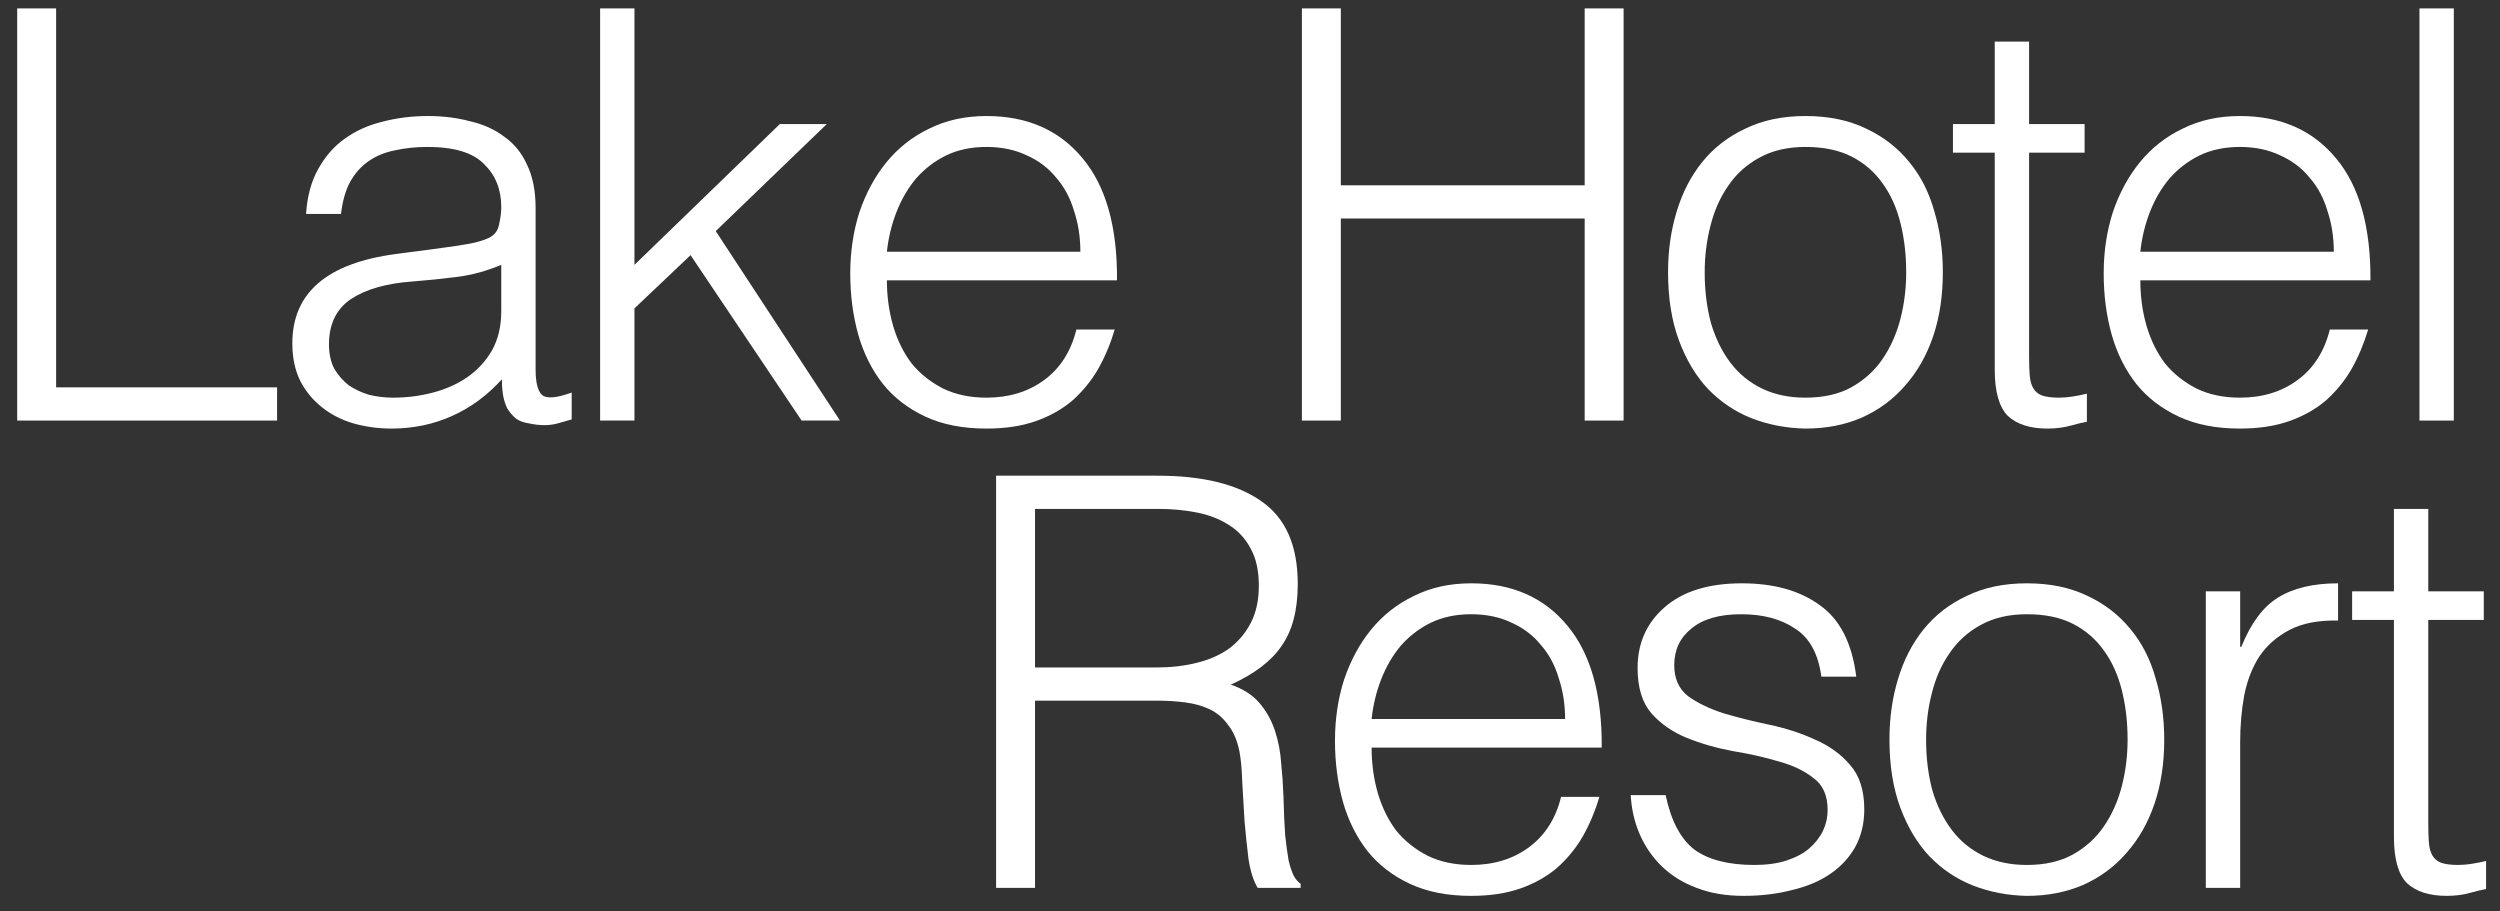
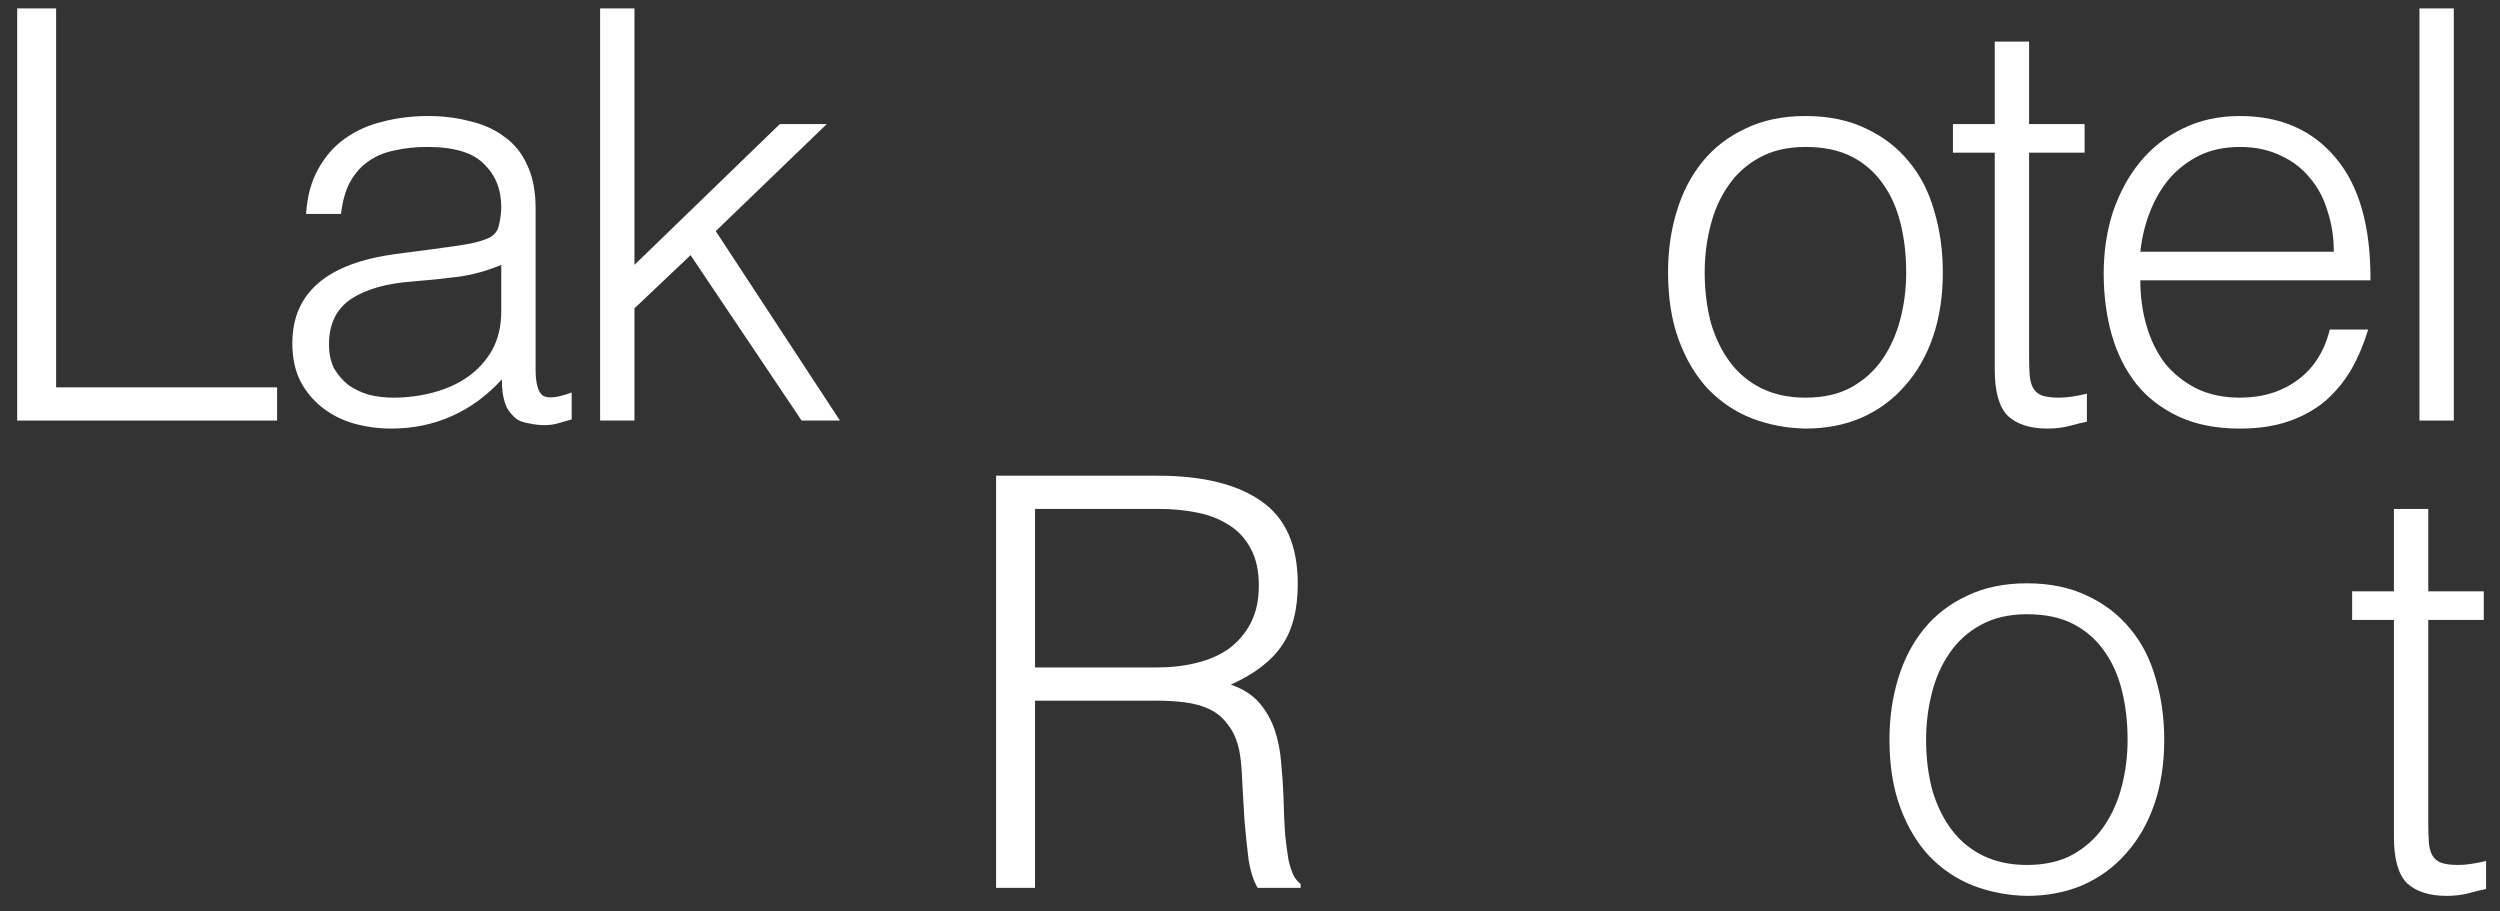
<svg xmlns="http://www.w3.org/2000/svg" width="107" height="39" viewBox="0 0 107 39" fill="none">
  <rect x="0" y="0" width="107" height="39" fill="#333333" stroke="none" />
  <path d="M106.404 38.049C106.224 38.082 105.988 38.139 105.694 38.221C105.4 38.302 105.073 38.343 104.714 38.343C103.979 38.343 103.415 38.163 103.023 37.804C102.647 37.428 102.46 36.767 102.46 35.819V26.534H100.671V25.309H102.46V21.781H103.93V25.309H106.306V26.534H103.93V35.231C103.93 35.542 103.938 35.811 103.954 36.04C103.97 36.269 104.019 36.456 104.101 36.603C104.183 36.751 104.305 36.857 104.469 36.922C104.648 36.987 104.893 37.02 105.204 37.02C105.4 37.02 105.596 37.004 105.792 36.971C106.004 36.938 106.208 36.898 106.404 36.849V38.049Z" fill="white" />
-   <path d="M95.879 38H94.409V25.309H95.879V27.686H95.928C96.337 26.673 96.859 25.971 97.496 25.579C98.15 25.17 99.007 24.966 100.069 24.966V26.559C99.236 26.542 98.55 26.673 98.011 26.951C97.472 27.228 97.039 27.604 96.712 28.078C96.402 28.551 96.181 29.115 96.051 29.768C95.936 30.405 95.879 31.075 95.879 31.777V38Z" fill="white" />
  <path d="M86.749 38.343C85.932 38.327 85.165 38.18 84.446 37.902C83.744 37.624 83.123 37.208 82.584 36.653C82.061 36.097 81.645 35.403 81.335 34.57C81.024 33.737 80.869 32.765 80.869 31.655C80.869 30.724 80.992 29.858 81.237 29.058C81.481 28.241 81.849 27.53 82.339 26.926C82.829 26.322 83.442 25.848 84.177 25.505C84.912 25.146 85.769 24.966 86.749 24.966C87.745 24.966 88.611 25.146 89.346 25.505C90.081 25.848 90.694 26.322 91.183 26.926C91.674 27.514 92.033 28.216 92.261 29.033C92.507 29.85 92.629 30.724 92.629 31.655C92.629 32.667 92.49 33.582 92.213 34.399C91.935 35.215 91.535 35.918 91.012 36.506C90.506 37.094 89.885 37.551 89.15 37.878C88.431 38.188 87.631 38.343 86.749 38.343ZM91.061 31.655C91.061 30.903 90.979 30.201 90.816 29.548C90.653 28.894 90.4 28.331 90.056 27.857C89.713 27.367 89.272 26.983 88.734 26.706C88.195 26.428 87.533 26.289 86.749 26.289C85.981 26.289 85.32 26.444 84.764 26.755C84.225 27.049 83.784 27.449 83.442 27.955C83.099 28.445 82.845 29.017 82.682 29.67C82.519 30.307 82.437 30.969 82.437 31.655C82.437 32.439 82.527 33.165 82.707 33.835C82.903 34.488 83.18 35.052 83.54 35.526C83.899 35.999 84.348 36.367 84.887 36.628C85.426 36.889 86.047 37.02 86.749 37.02C87.517 37.02 88.17 36.873 88.709 36.579C89.264 36.269 89.713 35.86 90.056 35.354C90.4 34.848 90.653 34.276 90.816 33.639C90.979 33.002 91.061 32.341 91.061 31.655Z" fill="white" />
-   <path d="M71.29 34.031C71.518 35.125 71.927 35.901 72.514 36.359C73.119 36.8 73.976 37.02 75.087 37.02C75.626 37.02 76.091 36.955 76.484 36.824C76.876 36.693 77.194 36.522 77.439 36.31C77.7 36.081 77.896 35.828 78.027 35.55C78.158 35.272 78.223 34.978 78.223 34.668C78.223 34.047 78.019 33.59 77.611 33.296C77.219 32.986 76.72 32.749 76.116 32.586C75.512 32.406 74.858 32.259 74.156 32.145C73.454 32.014 72.8 31.826 72.196 31.581C71.592 31.336 71.085 30.985 70.677 30.528C70.285 30.07 70.089 29.425 70.089 28.592C70.089 27.53 70.473 26.665 71.24 25.995C72.025 25.309 73.127 24.966 74.548 24.966C75.92 24.966 77.031 25.276 77.88 25.897C78.746 26.501 79.268 27.522 79.448 28.96H77.954C77.823 27.98 77.447 27.294 76.826 26.902C76.222 26.493 75.454 26.289 74.523 26.289C73.593 26.289 72.882 26.493 72.392 26.902C71.902 27.294 71.657 27.816 71.657 28.47C71.657 29.041 71.853 29.482 72.245 29.793C72.653 30.087 73.16 30.332 73.764 30.528C74.368 30.707 75.022 30.871 75.724 31.018C76.426 31.165 77.08 31.377 77.684 31.655C78.288 31.916 78.787 32.275 79.178 32.733C79.587 33.19 79.791 33.827 79.791 34.644C79.791 35.248 79.66 35.787 79.399 36.261C79.138 36.718 78.778 37.102 78.321 37.412C77.864 37.722 77.317 37.951 76.68 38.098C76.059 38.261 75.373 38.343 74.621 38.343C73.87 38.343 73.201 38.229 72.612 38C72.041 37.788 71.551 37.486 71.142 37.094C70.734 36.702 70.416 36.244 70.187 35.722C69.958 35.199 69.828 34.635 69.795 34.031H71.29Z" fill="white" />
-   <path d="M66.986 30.773C66.986 30.152 66.896 29.572 66.716 29.033C66.553 28.478 66.3 28.004 65.957 27.612C65.63 27.204 65.213 26.885 64.707 26.657C64.201 26.412 63.621 26.289 62.968 26.289C62.314 26.289 61.735 26.412 61.228 26.657C60.738 26.902 60.313 27.228 59.954 27.637C59.611 28.045 59.334 28.519 59.121 29.058C58.909 29.597 58.77 30.168 58.705 30.773H66.986ZM58.705 31.998C58.705 32.684 58.794 33.337 58.974 33.958C59.154 34.562 59.415 35.093 59.758 35.55C60.118 35.991 60.567 36.35 61.106 36.628C61.645 36.889 62.265 37.02 62.968 37.02C63.931 37.02 64.756 36.767 65.442 36.261C66.128 35.754 66.585 35.036 66.814 34.105H68.456C68.276 34.709 68.039 35.272 67.745 35.795C67.451 36.301 67.084 36.751 66.643 37.143C66.202 37.518 65.679 37.812 65.075 38.025C64.47 38.237 63.768 38.343 62.968 38.343C61.955 38.343 61.081 38.172 60.346 37.829C59.611 37.486 59.007 37.02 58.533 36.432C58.06 35.828 57.708 35.125 57.48 34.325C57.251 33.508 57.137 32.635 57.137 31.704C57.137 30.773 57.267 29.899 57.529 29.082C57.806 28.265 58.19 27.555 58.68 26.951C59.187 26.33 59.799 25.848 60.518 25.505C61.236 25.146 62.053 24.966 62.968 24.966C64.715 24.966 66.087 25.57 67.084 26.779C68.08 27.971 68.57 29.711 68.554 31.998H58.705Z" fill="white" />
  <path d="M49.493 28.568C50.114 28.568 50.685 28.502 51.208 28.372C51.747 28.241 52.212 28.037 52.604 27.759C52.996 27.465 53.307 27.098 53.535 26.657C53.764 26.216 53.878 25.685 53.878 25.064C53.878 24.411 53.756 23.872 53.511 23.447C53.282 23.022 52.964 22.688 52.555 22.443C52.163 22.198 51.706 22.026 51.183 21.928C50.677 21.83 50.146 21.781 49.591 21.781H44.299V28.568H49.493ZM44.299 29.989V38H42.633V20.36H49.542C51.486 20.36 52.972 20.728 54.001 21.463C55.03 22.181 55.544 23.357 55.544 24.991C55.544 26.101 55.316 26.983 54.858 27.637C54.417 28.29 53.691 28.845 52.678 29.303C53.201 29.482 53.609 29.744 53.903 30.087C54.197 30.43 54.417 30.822 54.564 31.263C54.711 31.704 54.801 32.169 54.834 32.659C54.883 33.149 54.916 33.623 54.932 34.08C54.948 34.75 54.973 35.305 55.005 35.746C55.054 36.187 55.103 36.546 55.152 36.824C55.218 37.102 55.291 37.322 55.373 37.486C55.455 37.633 55.553 37.747 55.667 37.829V38H53.829C53.65 37.706 53.519 37.298 53.437 36.775C53.372 36.252 53.315 35.705 53.266 35.134C53.233 34.562 53.201 34.007 53.168 33.468C53.152 32.929 53.111 32.488 53.045 32.145C52.947 31.671 52.784 31.295 52.555 31.018C52.343 30.724 52.082 30.503 51.771 30.356C51.461 30.209 51.11 30.111 50.718 30.062C50.342 30.013 49.95 29.989 49.542 29.989H44.299Z" fill="white" />
  <path d="M103.553 18V0.36L105.023 0.36V18H103.553Z" fill="white" />
  <path d="M99.887 10.773C99.887 10.152 99.797 9.572 99.617 9.033C99.454 8.478 99.201 8.004 98.858 7.612C98.531 7.204 98.114 6.885 97.608 6.657C97.102 6.412 96.522 6.289 95.869 6.289C95.215 6.289 94.635 6.412 94.129 6.657C93.639 6.902 93.214 7.228 92.855 7.637C92.512 8.045 92.234 8.519 92.022 9.058C91.81 9.597 91.671 10.168 91.606 10.773L99.887 10.773ZM91.606 11.998C91.606 12.684 91.695 13.337 91.875 13.958C92.055 14.562 92.316 15.093 92.659 15.55C93.018 15.991 93.468 16.35 94.007 16.628C94.546 16.889 95.166 17.02 95.869 17.02C96.832 17.02 97.657 16.767 98.343 16.261C99.029 15.754 99.486 15.036 99.715 14.105H101.357C101.177 14.709 100.94 15.272 100.646 15.795C100.352 16.301 99.985 16.751 99.544 17.143C99.103 17.518 98.58 17.812 97.976 18.025C97.371 18.237 96.669 18.343 95.869 18.343C94.856 18.343 93.982 18.172 93.247 17.829C92.512 17.486 91.908 17.02 91.434 16.432C90.96 15.828 90.609 15.125 90.381 14.325C90.152 13.508 90.038 12.635 90.038 11.704C90.038 10.773 90.168 9.899 90.43 9.082C90.707 8.265 91.091 7.555 91.581 6.951C92.087 6.33 92.7 5.848 93.419 5.505C94.137 5.146 94.954 4.966 95.869 4.966C97.616 4.966 98.988 5.57 99.985 6.779C100.981 7.971 101.471 9.711 101.455 11.998L91.606 11.998Z" fill="white" />
  <path d="M89.319 18.049C89.14 18.082 88.903 18.139 88.609 18.221C88.315 18.302 87.988 18.343 87.629 18.343C86.894 18.343 86.33 18.163 85.938 17.804C85.563 17.428 85.375 16.767 85.375 15.819V6.534H83.586V5.309H85.375V1.781L86.845 1.781V5.309L89.221 5.309V6.534H86.845V15.232C86.845 15.542 86.853 15.811 86.869 16.04C86.886 16.269 86.935 16.456 87.016 16.604C87.098 16.75 87.22 16.857 87.384 16.922C87.563 16.987 87.808 17.02 88.119 17.02C88.315 17.02 88.511 17.004 88.707 16.971C88.919 16.938 89.123 16.898 89.319 16.849V18.049Z" fill="white" />
  <path d="M77.273 18.343C76.457 18.327 75.689 18.18 74.97 17.902C74.268 17.624 73.647 17.208 73.108 16.653C72.586 16.097 72.169 15.403 71.859 14.57C71.549 13.737 71.393 12.765 71.393 11.655C71.393 10.724 71.516 9.858 71.761 9.058C72.006 8.241 72.373 7.53 72.863 6.926C73.353 6.322 73.966 5.848 74.701 5.505C75.436 5.146 76.293 4.966 77.273 4.966C78.27 4.966 79.135 5.146 79.87 5.505C80.605 5.848 81.218 6.322 81.708 6.926C82.198 7.514 82.557 8.216 82.786 9.033C83.031 9.85 83.153 10.724 83.153 11.655C83.153 12.667 83.015 13.582 82.737 14.399C82.459 15.215 82.059 15.918 81.536 16.506C81.03 17.094 80.409 17.551 79.674 17.878C78.956 18.188 78.155 18.343 77.273 18.343ZM81.585 11.655C81.585 10.903 81.504 10.201 81.34 9.548C81.177 8.894 80.924 8.331 80.581 7.857C80.238 7.367 79.797 6.983 79.258 6.706C78.719 6.428 78.057 6.289 77.273 6.289C76.506 6.289 75.844 6.444 75.289 6.755C74.75 7.049 74.309 7.449 73.966 7.955C73.623 8.445 73.37 9.017 73.206 9.67C73.043 10.307 72.961 10.969 72.961 11.655C72.961 12.439 73.051 13.165 73.231 13.835C73.427 14.488 73.705 15.052 74.064 15.526C74.423 15.999 74.872 16.367 75.411 16.628C75.95 16.889 76.571 17.02 77.273 17.02C78.041 17.02 78.694 16.873 79.233 16.579C79.789 16.269 80.238 15.86 80.581 15.354C80.924 14.848 81.177 14.276 81.34 13.639C81.504 13.002 81.585 12.341 81.585 11.655Z" fill="white" />
-   <path d="M55.721 18V0.36L57.387 0.36V7.931L67.824 7.931V0.36L69.49 0.36V18H67.824V9.352L57.387 9.352V18H55.721Z" fill="white" />
-   <path d="M46.24 10.773C46.24 10.152 46.15 9.572 45.971 9.033C45.807 8.478 45.554 8.004 45.211 7.612C44.885 7.204 44.468 6.885 43.962 6.657C43.455 6.412 42.876 6.289 42.222 6.289C41.569 6.289 40.989 6.412 40.483 6.657C39.993 6.902 39.568 7.228 39.209 7.637C38.866 8.045 38.588 8.519 38.376 9.058C38.163 9.597 38.025 10.168 37.959 10.773L46.24 10.773ZM37.959 11.998C37.959 12.684 38.049 13.337 38.229 13.958C38.408 14.562 38.67 15.093 39.013 15.55C39.372 15.991 39.821 16.35 40.36 16.628C40.899 16.889 41.52 17.02 42.222 17.02C43.186 17.02 44.011 16.767 44.697 16.261C45.383 15.754 45.84 15.036 46.069 14.105H47.71C47.531 14.709 47.294 15.272 47 15.795C46.706 16.301 46.338 16.751 45.897 17.143C45.456 17.518 44.934 17.812 44.329 18.025C43.725 18.237 43.023 18.343 42.222 18.343C41.21 18.343 40.336 18.172 39.601 17.829C38.866 17.486 38.261 17.02 37.788 16.432C37.314 15.828 36.963 15.125 36.734 14.325C36.506 13.508 36.391 12.635 36.391 11.704C36.391 10.773 36.522 9.899 36.783 9.082C37.061 8.265 37.445 7.555 37.935 6.951C38.441 6.33 39.054 5.848 39.772 5.505C40.491 5.146 41.308 4.966 42.222 4.966C43.97 4.966 45.342 5.57 46.338 6.779C47.335 7.971 47.825 9.711 47.808 11.998L37.959 11.998Z" fill="white" />
  <path d="M25.685 18L25.685 0.36L27.155 0.36V11.336L33.378 5.309L35.387 5.309L30.634 9.891L35.95 18H34.309L29.556 10.92L27.155 13.198V18H25.685Z" fill="white" />
  <path d="M21.454 11.336C20.834 11.597 20.205 11.769 19.568 11.851C18.931 11.932 18.294 11.998 17.657 12.047C16.53 12.128 15.648 12.381 15.011 12.806C14.39 13.231 14.08 13.876 14.08 14.742C14.08 15.134 14.153 15.477 14.3 15.771C14.464 16.048 14.668 16.285 14.913 16.481C15.174 16.661 15.468 16.8 15.795 16.898C16.138 16.979 16.481 17.02 16.824 17.02C17.412 17.02 17.984 16.947 18.539 16.8C19.094 16.653 19.584 16.432 20.009 16.138C20.45 15.828 20.801 15.444 21.062 14.987C21.324 14.513 21.454 13.958 21.454 13.321V11.336ZM18.98 10.601C19.258 10.568 19.584 10.519 19.96 10.454C20.352 10.389 20.671 10.299 20.916 10.185C21.16 10.07 21.308 9.882 21.357 9.621C21.422 9.343 21.454 9.09 21.454 8.862C21.454 8.11 21.209 7.498 20.72 7.024C20.246 6.534 19.437 6.289 18.294 6.289C17.788 6.289 17.322 6.338 16.898 6.436C16.473 6.518 16.097 6.673 15.771 6.902C15.46 7.114 15.199 7.408 14.986 7.784C14.79 8.143 14.66 8.6 14.595 9.156H13.1C13.149 8.404 13.32 7.767 13.614 7.245C13.909 6.706 14.284 6.273 14.742 5.946C15.215 5.603 15.754 5.358 16.358 5.211C16.979 5.048 17.633 4.966 18.319 4.966C18.956 4.966 19.552 5.04 20.107 5.187C20.679 5.317 21.169 5.538 21.577 5.848C22.002 6.142 22.328 6.542 22.557 7.049C22.802 7.555 22.924 8.176 22.924 8.911V15.82C22.924 16.391 23.023 16.759 23.218 16.922C23.431 17.069 23.847 17.028 24.468 16.8V17.951C24.354 17.984 24.182 18.033 23.953 18.098C23.741 18.163 23.529 18.196 23.317 18.196C23.088 18.196 22.867 18.172 22.655 18.123C22.41 18.09 22.214 18.016 22.067 17.902C21.92 17.771 21.797 17.624 21.7 17.461C21.618 17.281 21.561 17.094 21.528 16.898C21.495 16.685 21.479 16.465 21.479 16.236C20.858 16.922 20.148 17.445 19.348 17.804C18.547 18.163 17.681 18.343 16.75 18.343C16.195 18.343 15.656 18.27 15.133 18.123C14.627 17.976 14.178 17.747 13.786 17.437C13.394 17.126 13.084 16.751 12.855 16.31C12.626 15.852 12.512 15.313 12.512 14.693C12.512 12.537 13.99 11.263 16.947 10.871L18.98 10.601Z" fill="white" />
  <path d="M0.736 18L0.736 0.36L2.402 0.36L2.402 16.579L11.859 16.579L11.859 18L0.736 18Z" fill="white" />
</svg>